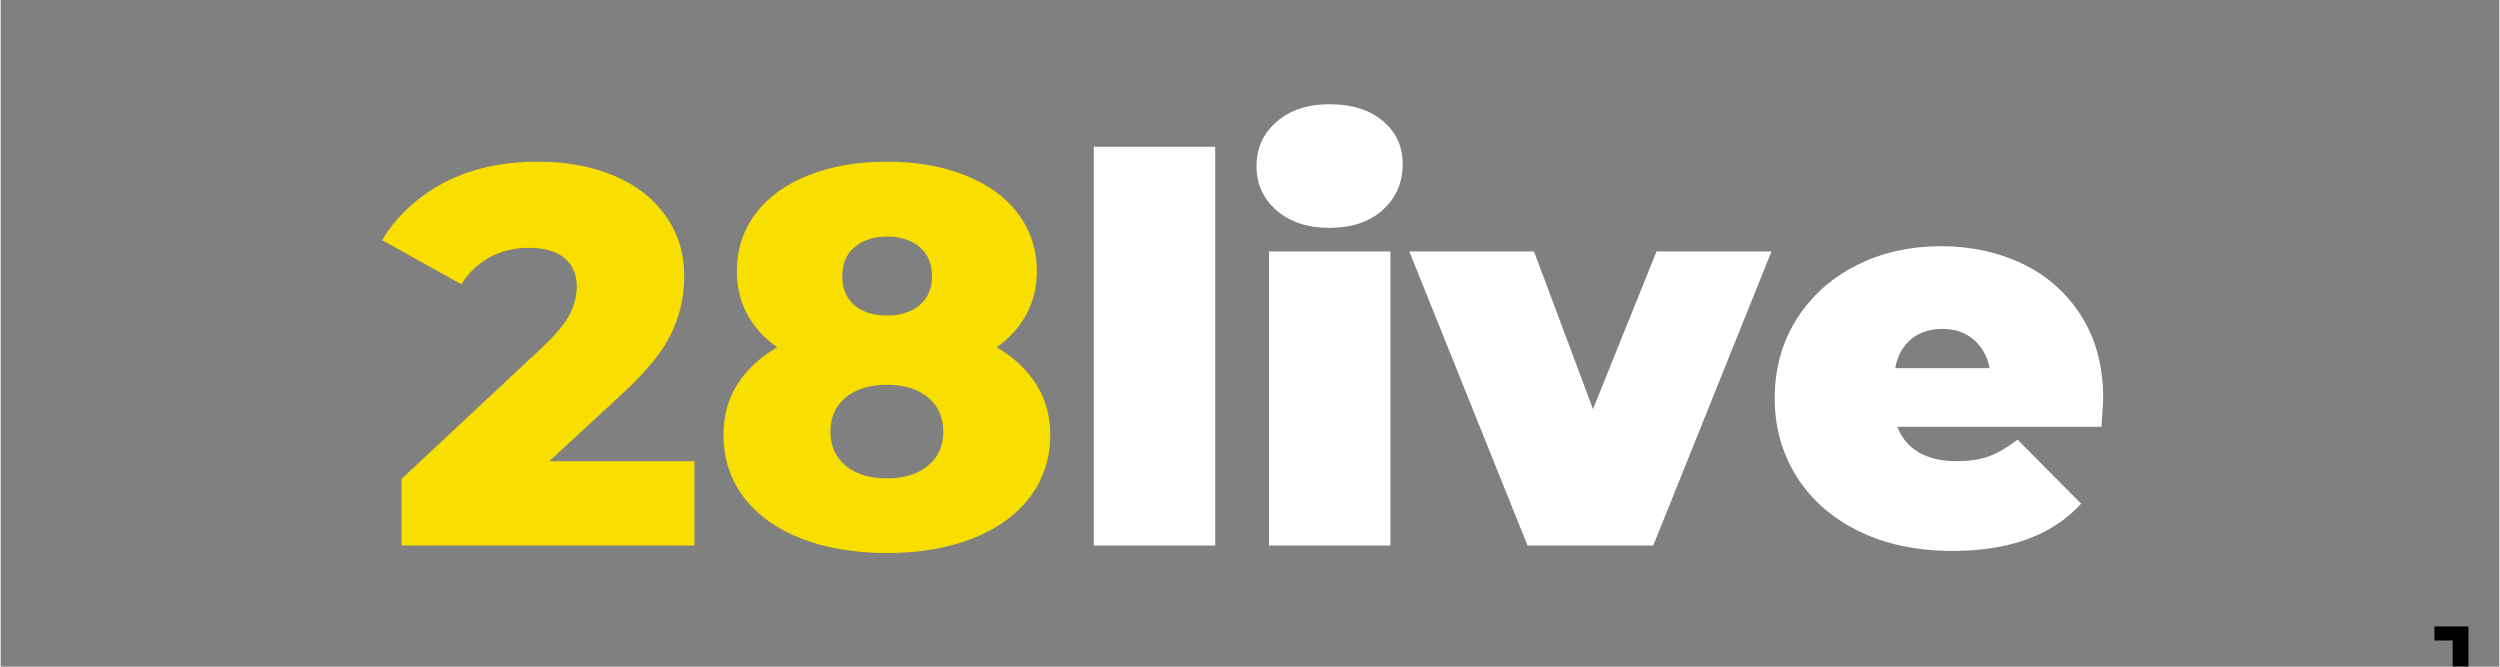
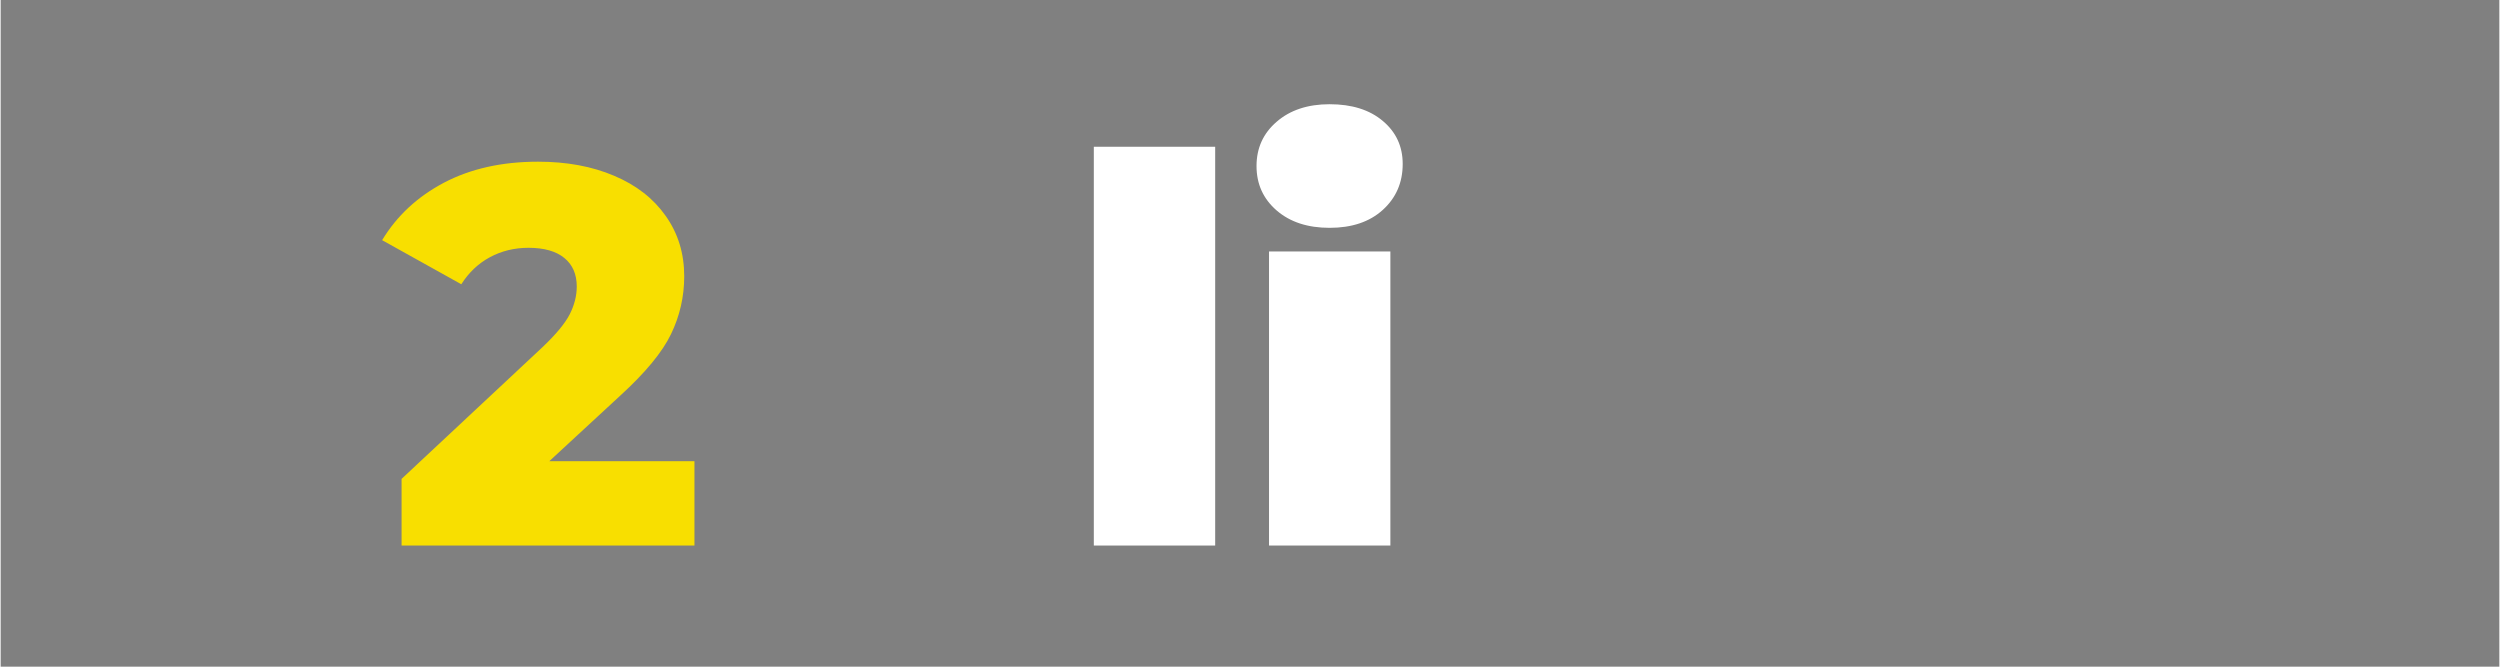
<svg xmlns="http://www.w3.org/2000/svg" width="300" zoomAndPan="magnify" viewBox="0 0 224.88 60" height="80" preserveAspectRatio="xMidYMid meet" version="1.0">
  <rect x="0" y="0" width="224.88" height="60" fill="#808080" stroke="none" />
  <defs>
    <g />
    <clipPath id="58d7146347">
      <path d="M 219 56 L 223 56 L 223 59.984 L 219 59.984 Z M 219 56 " clip-rule="nonzero" />
    </clipPath>
  </defs>
  <g clip-path="url(#58d7146347)">
    <g fill="#000000" fill-opacity="1">
      <g transform="translate(218.883, 64.781)">
        <g>
-           <path d="M 3.219 0 L 1.797 0 L 1.797 -7.141 L 0.156 -7.141 L 0.156 -8.406 L 3.219 -8.406 Z M 3.219 0 " />
-         </g>
+           </g>
      </g>
    </g>
  </g>
  <g fill="#f8df00" fill-opacity="1">
    <g transform="translate(34.629, 49.099)">
      <g>
        <path d="M 27.812 -7.594 L 27.812 0 L 1.453 0 L 1.453 -6 L 14.125 -17.844 C 15.352 -19.008 16.176 -20.004 16.594 -20.828 C 17.008 -21.648 17.219 -22.477 17.219 -23.312 C 17.219 -24.414 16.848 -25.27 16.109 -25.875 C 15.367 -26.488 14.289 -26.797 12.875 -26.797 C 11.613 -26.797 10.457 -26.516 9.406 -25.953 C 8.363 -25.391 7.504 -24.578 6.828 -23.516 L -0.297 -27.484 C 1.023 -29.672 2.879 -31.395 5.266 -32.656 C 7.66 -33.914 10.484 -34.547 13.734 -34.547 C 16.316 -34.547 18.598 -34.125 20.578 -33.281 C 22.566 -32.445 24.113 -31.242 25.219 -29.672 C 26.332 -28.109 26.891 -26.297 26.891 -24.234 C 26.891 -22.398 26.492 -20.664 25.703 -19.031 C 24.922 -17.406 23.398 -15.562 21.141 -13.5 L 14.75 -7.594 Z M 27.812 -7.594 " />
      </g>
    </g>
  </g>
  <g fill="#f8df00" fill-opacity="1">
    <g transform="translate(63.602, 49.099)">
      <g>
-         <path d="M 26.031 -17.844 C 27.57 -16.945 28.758 -15.836 29.594 -14.516 C 30.438 -13.191 30.859 -11.676 30.859 -9.969 C 30.859 -7.832 30.242 -5.957 29.016 -4.344 C 27.797 -2.738 26.07 -1.5 23.844 -0.625 C 21.625 0.238 19.062 0.672 16.156 0.672 C 13.25 0.672 10.68 0.238 8.453 -0.625 C 6.234 -1.5 4.508 -2.738 3.281 -4.344 C 2.062 -5.957 1.453 -7.832 1.453 -9.969 C 1.453 -11.676 1.867 -13.191 2.703 -14.516 C 3.547 -15.836 4.738 -16.945 6.281 -17.844 C 5.125 -18.656 4.227 -19.641 3.594 -20.797 C 2.969 -21.961 2.656 -23.254 2.656 -24.672 C 2.656 -26.641 3.219 -28.375 4.344 -29.875 C 5.477 -31.375 7.066 -32.523 9.109 -33.328 C 11.16 -34.141 13.508 -34.547 16.156 -34.547 C 18.801 -34.547 21.145 -34.141 23.188 -33.328 C 25.238 -32.523 26.828 -31.375 27.953 -29.875 C 29.086 -28.375 29.656 -26.641 29.656 -24.672 C 29.656 -23.254 29.336 -21.961 28.703 -20.797 C 28.078 -19.641 27.188 -18.656 26.031 -17.844 Z M 16.156 -27.812 C 14.969 -27.812 14 -27.492 13.25 -26.859 C 12.508 -26.234 12.141 -25.359 12.141 -24.234 C 12.141 -23.141 12.5 -22.273 13.219 -21.641 C 13.945 -21.016 14.926 -20.703 16.156 -20.703 C 17.383 -20.703 18.367 -21.016 19.109 -21.641 C 19.848 -22.273 20.219 -23.141 20.219 -24.234 C 20.219 -25.359 19.848 -26.234 19.109 -26.859 C 18.367 -27.492 17.383 -27.812 16.156 -27.812 Z M 16.156 -6.047 C 17.707 -6.047 18.941 -6.426 19.859 -7.188 C 20.773 -7.945 21.234 -8.969 21.234 -10.25 C 21.234 -11.539 20.773 -12.566 19.859 -13.328 C 18.941 -14.086 17.707 -14.469 16.156 -14.469 C 14.602 -14.469 13.367 -14.086 12.453 -13.328 C 11.535 -12.566 11.078 -11.539 11.078 -10.25 C 11.078 -8.969 11.535 -7.945 12.453 -7.188 C 13.367 -6.426 14.602 -6.047 16.156 -6.047 Z M 16.156 -6.047 " />
-       </g>
+         </g>
    </g>
  </g>
  <g fill="#ffffff" fill-opacity="1">
    <g transform="translate(95.962, 49.099)">
      <g>
-         <path d="M 2.422 -35.891 L 13.344 -35.891 L 13.344 0 L 2.422 0 Z M 2.422 -35.891 " />
+         <path d="M 2.422 -35.891 L 13.344 -35.891 L 13.344 0 L 2.422 0 M 2.422 -35.891 " />
      </g>
    </g>
  </g>
  <g fill="#ffffff" fill-opacity="1">
    <g transform="translate(111.73, 49.099)">
      <g>
        <path d="M 2.422 -26.469 L 13.344 -26.469 L 13.344 0 L 2.422 0 Z M 7.875 -28.594 C 5.906 -28.594 4.316 -29.113 3.109 -30.156 C 1.898 -31.207 1.297 -32.539 1.297 -34.156 C 1.297 -35.77 1.898 -37.098 3.109 -38.141 C 4.316 -39.191 5.906 -39.719 7.875 -39.719 C 9.875 -39.719 11.469 -39.219 12.656 -38.219 C 13.852 -37.219 14.453 -35.926 14.453 -34.344 C 14.453 -32.664 13.852 -31.285 12.656 -30.203 C 11.469 -29.129 9.875 -28.594 7.875 -28.594 Z M 7.875 -28.594 " />
      </g>
    </g>
  </g>
  <g fill="#ffffff" fill-opacity="1">
    <g transform="translate(127.498, 49.099)">
      <g>
-         <path d="M 31.875 -26.469 L 21.234 0 L 9.922 0 L -0.719 -26.469 L 10.5 -26.469 L 15.812 -12.281 L 21.531 -26.469 Z M 31.875 -26.469 " />
-       </g>
+         </g>
    </g>
  </g>
  <g fill="#ffffff" fill-opacity="1">
    <g transform="translate(158.648, 49.099)">
      <g>
-         <path d="M 30.578 -13.25 C 30.578 -13.094 30.523 -12.238 30.422 -10.688 L 12.047 -10.688 C 12.43 -9.688 13.07 -8.922 13.969 -8.391 C 14.875 -7.859 16.004 -7.594 17.359 -7.594 C 18.523 -7.594 19.504 -7.738 20.297 -8.031 C 21.086 -8.32 21.945 -8.82 22.875 -9.531 L 28.594 -3.766 C 26.008 -0.93 22.156 0.484 17.031 0.484 C 13.832 0.484 11.023 -0.102 8.609 -1.281 C 6.191 -2.457 4.32 -4.094 3 -6.188 C 1.676 -8.289 1.016 -10.645 1.016 -13.25 C 1.016 -15.895 1.664 -18.258 2.969 -20.344 C 4.281 -22.426 6.07 -24.047 8.344 -25.203 C 10.613 -26.359 13.172 -26.938 16.016 -26.938 C 18.691 -26.938 21.133 -26.406 23.344 -25.344 C 25.551 -24.281 27.305 -22.719 28.609 -20.656 C 29.922 -18.594 30.578 -16.125 30.578 -13.25 Z M 16.109 -19.5 C 14.984 -19.5 14.047 -19.191 13.297 -18.578 C 12.555 -17.961 12.078 -17.094 11.859 -15.969 L 20.359 -15.969 C 20.141 -17.062 19.656 -17.922 18.906 -18.547 C 18.164 -19.18 17.234 -19.5 16.109 -19.5 Z M 16.109 -19.5 " />
-       </g>
+         </g>
    </g>
  </g>
</svg>